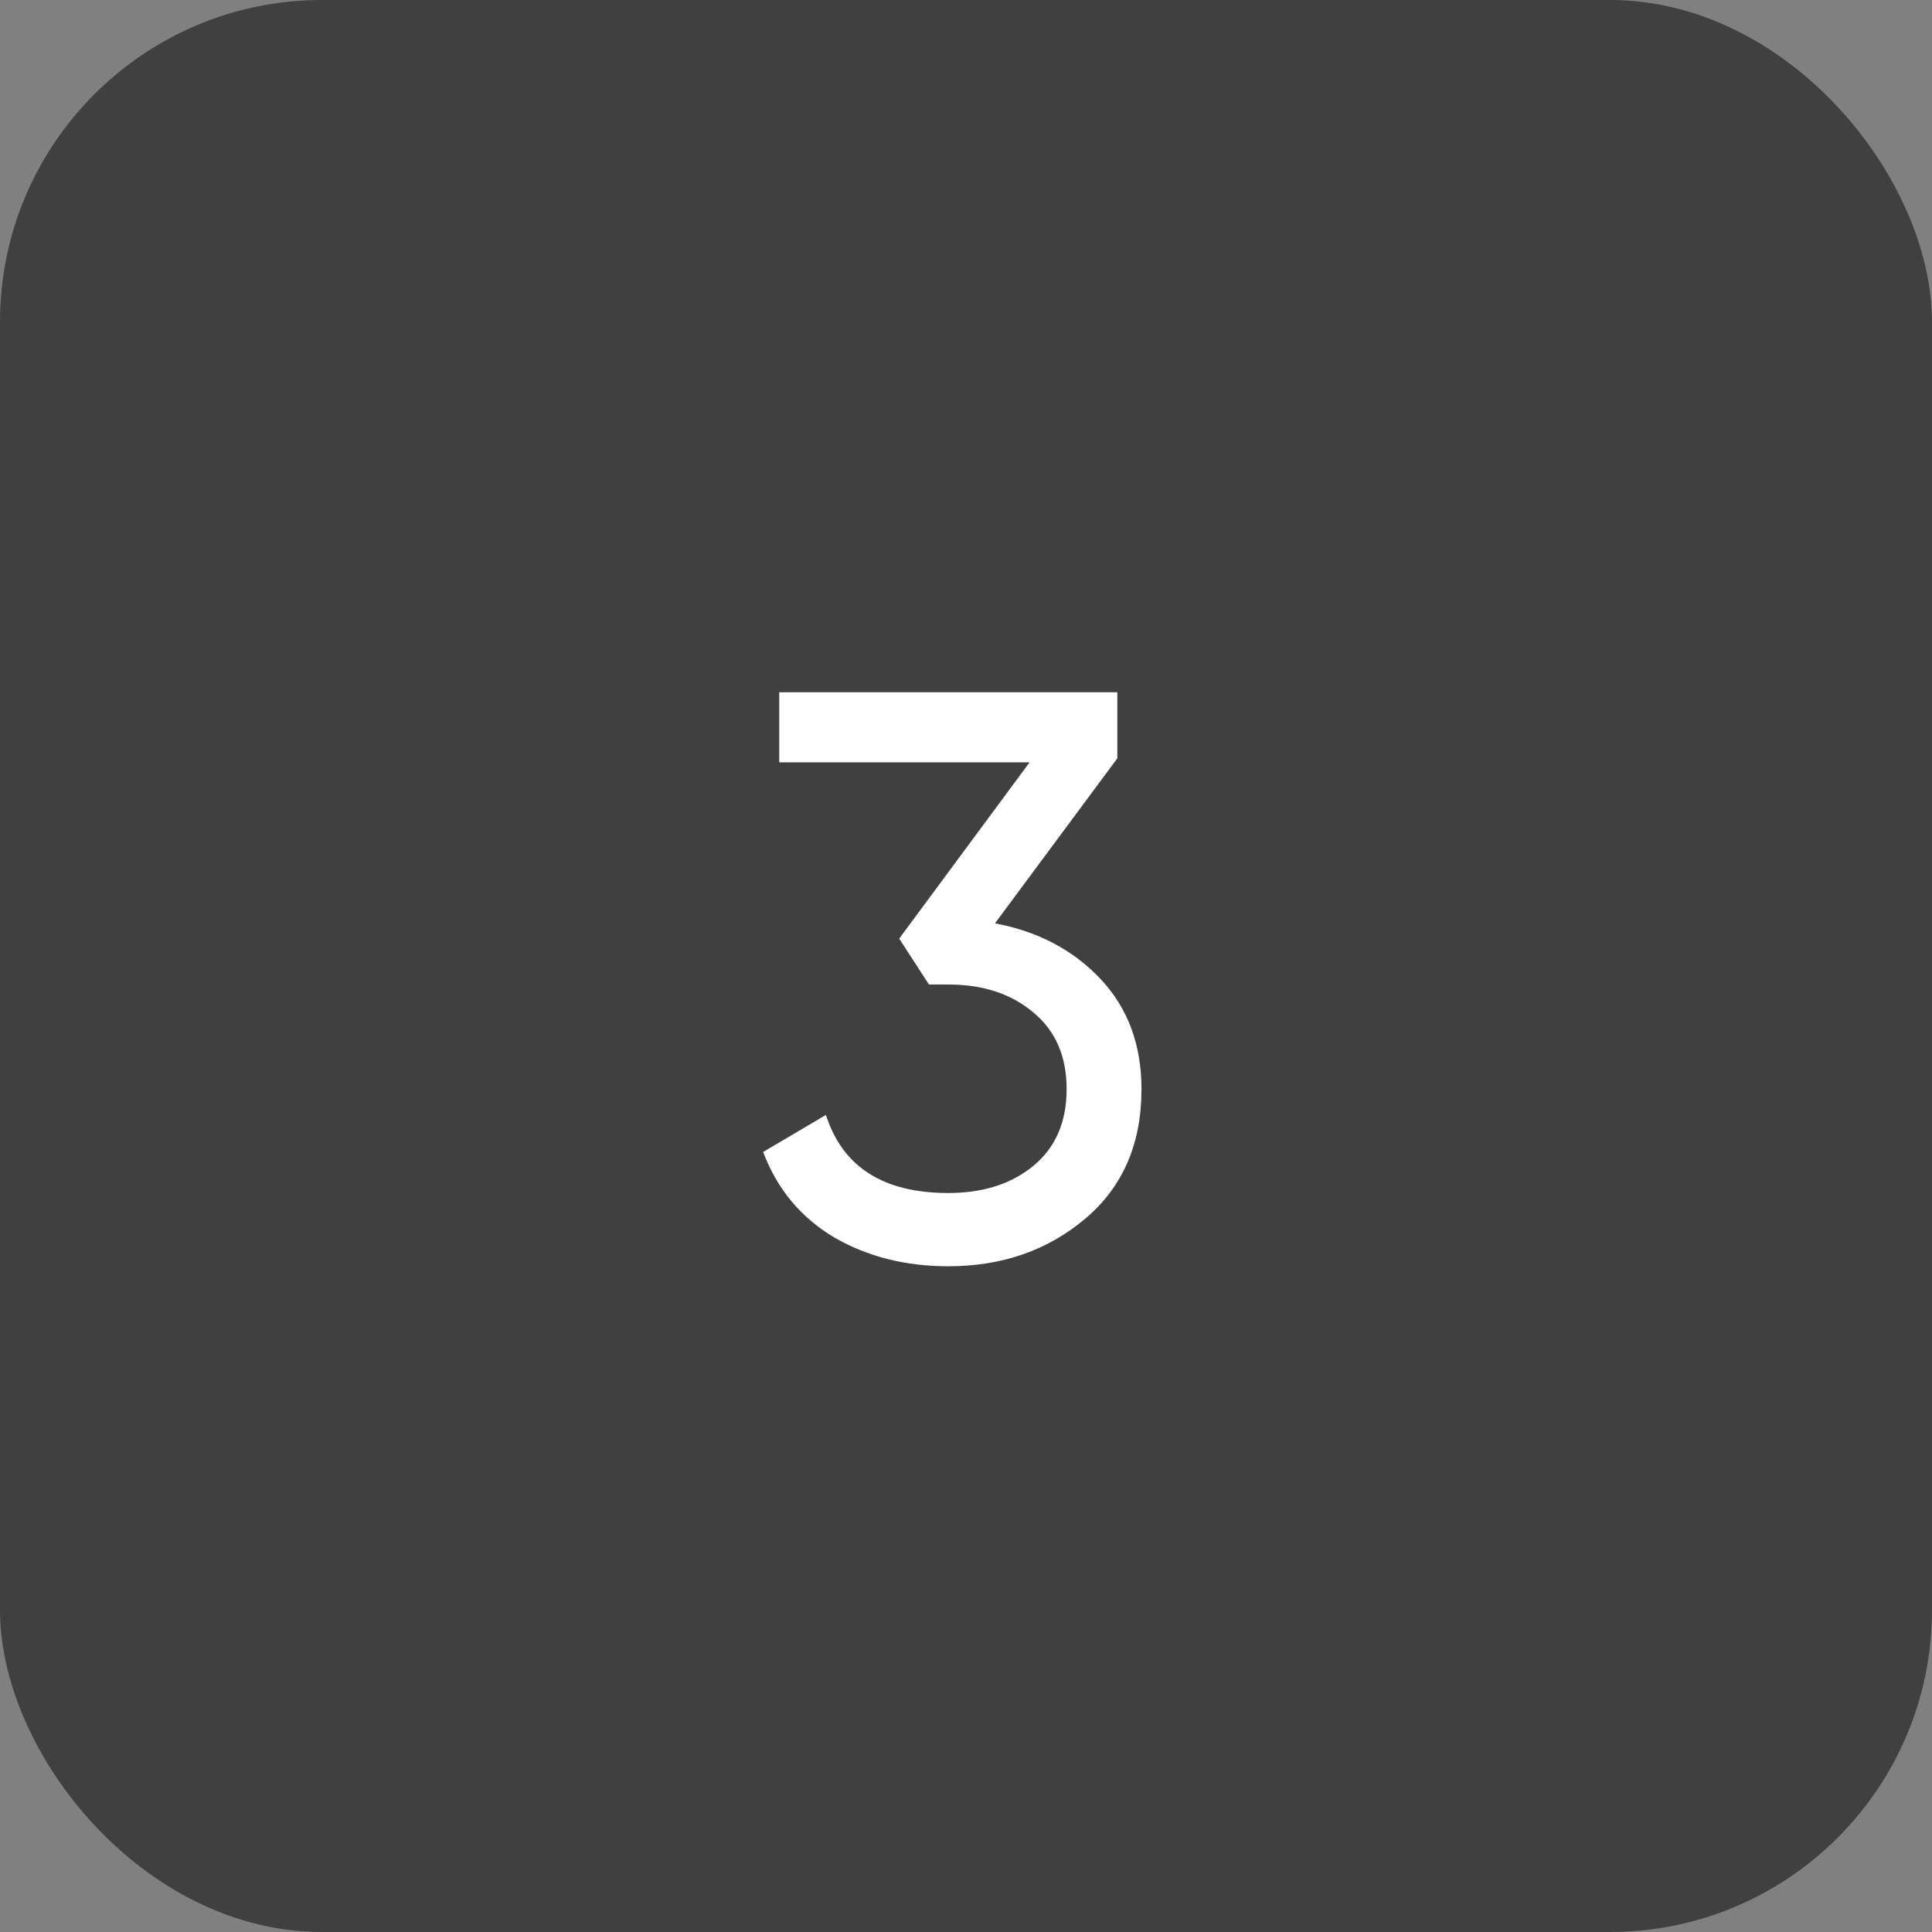
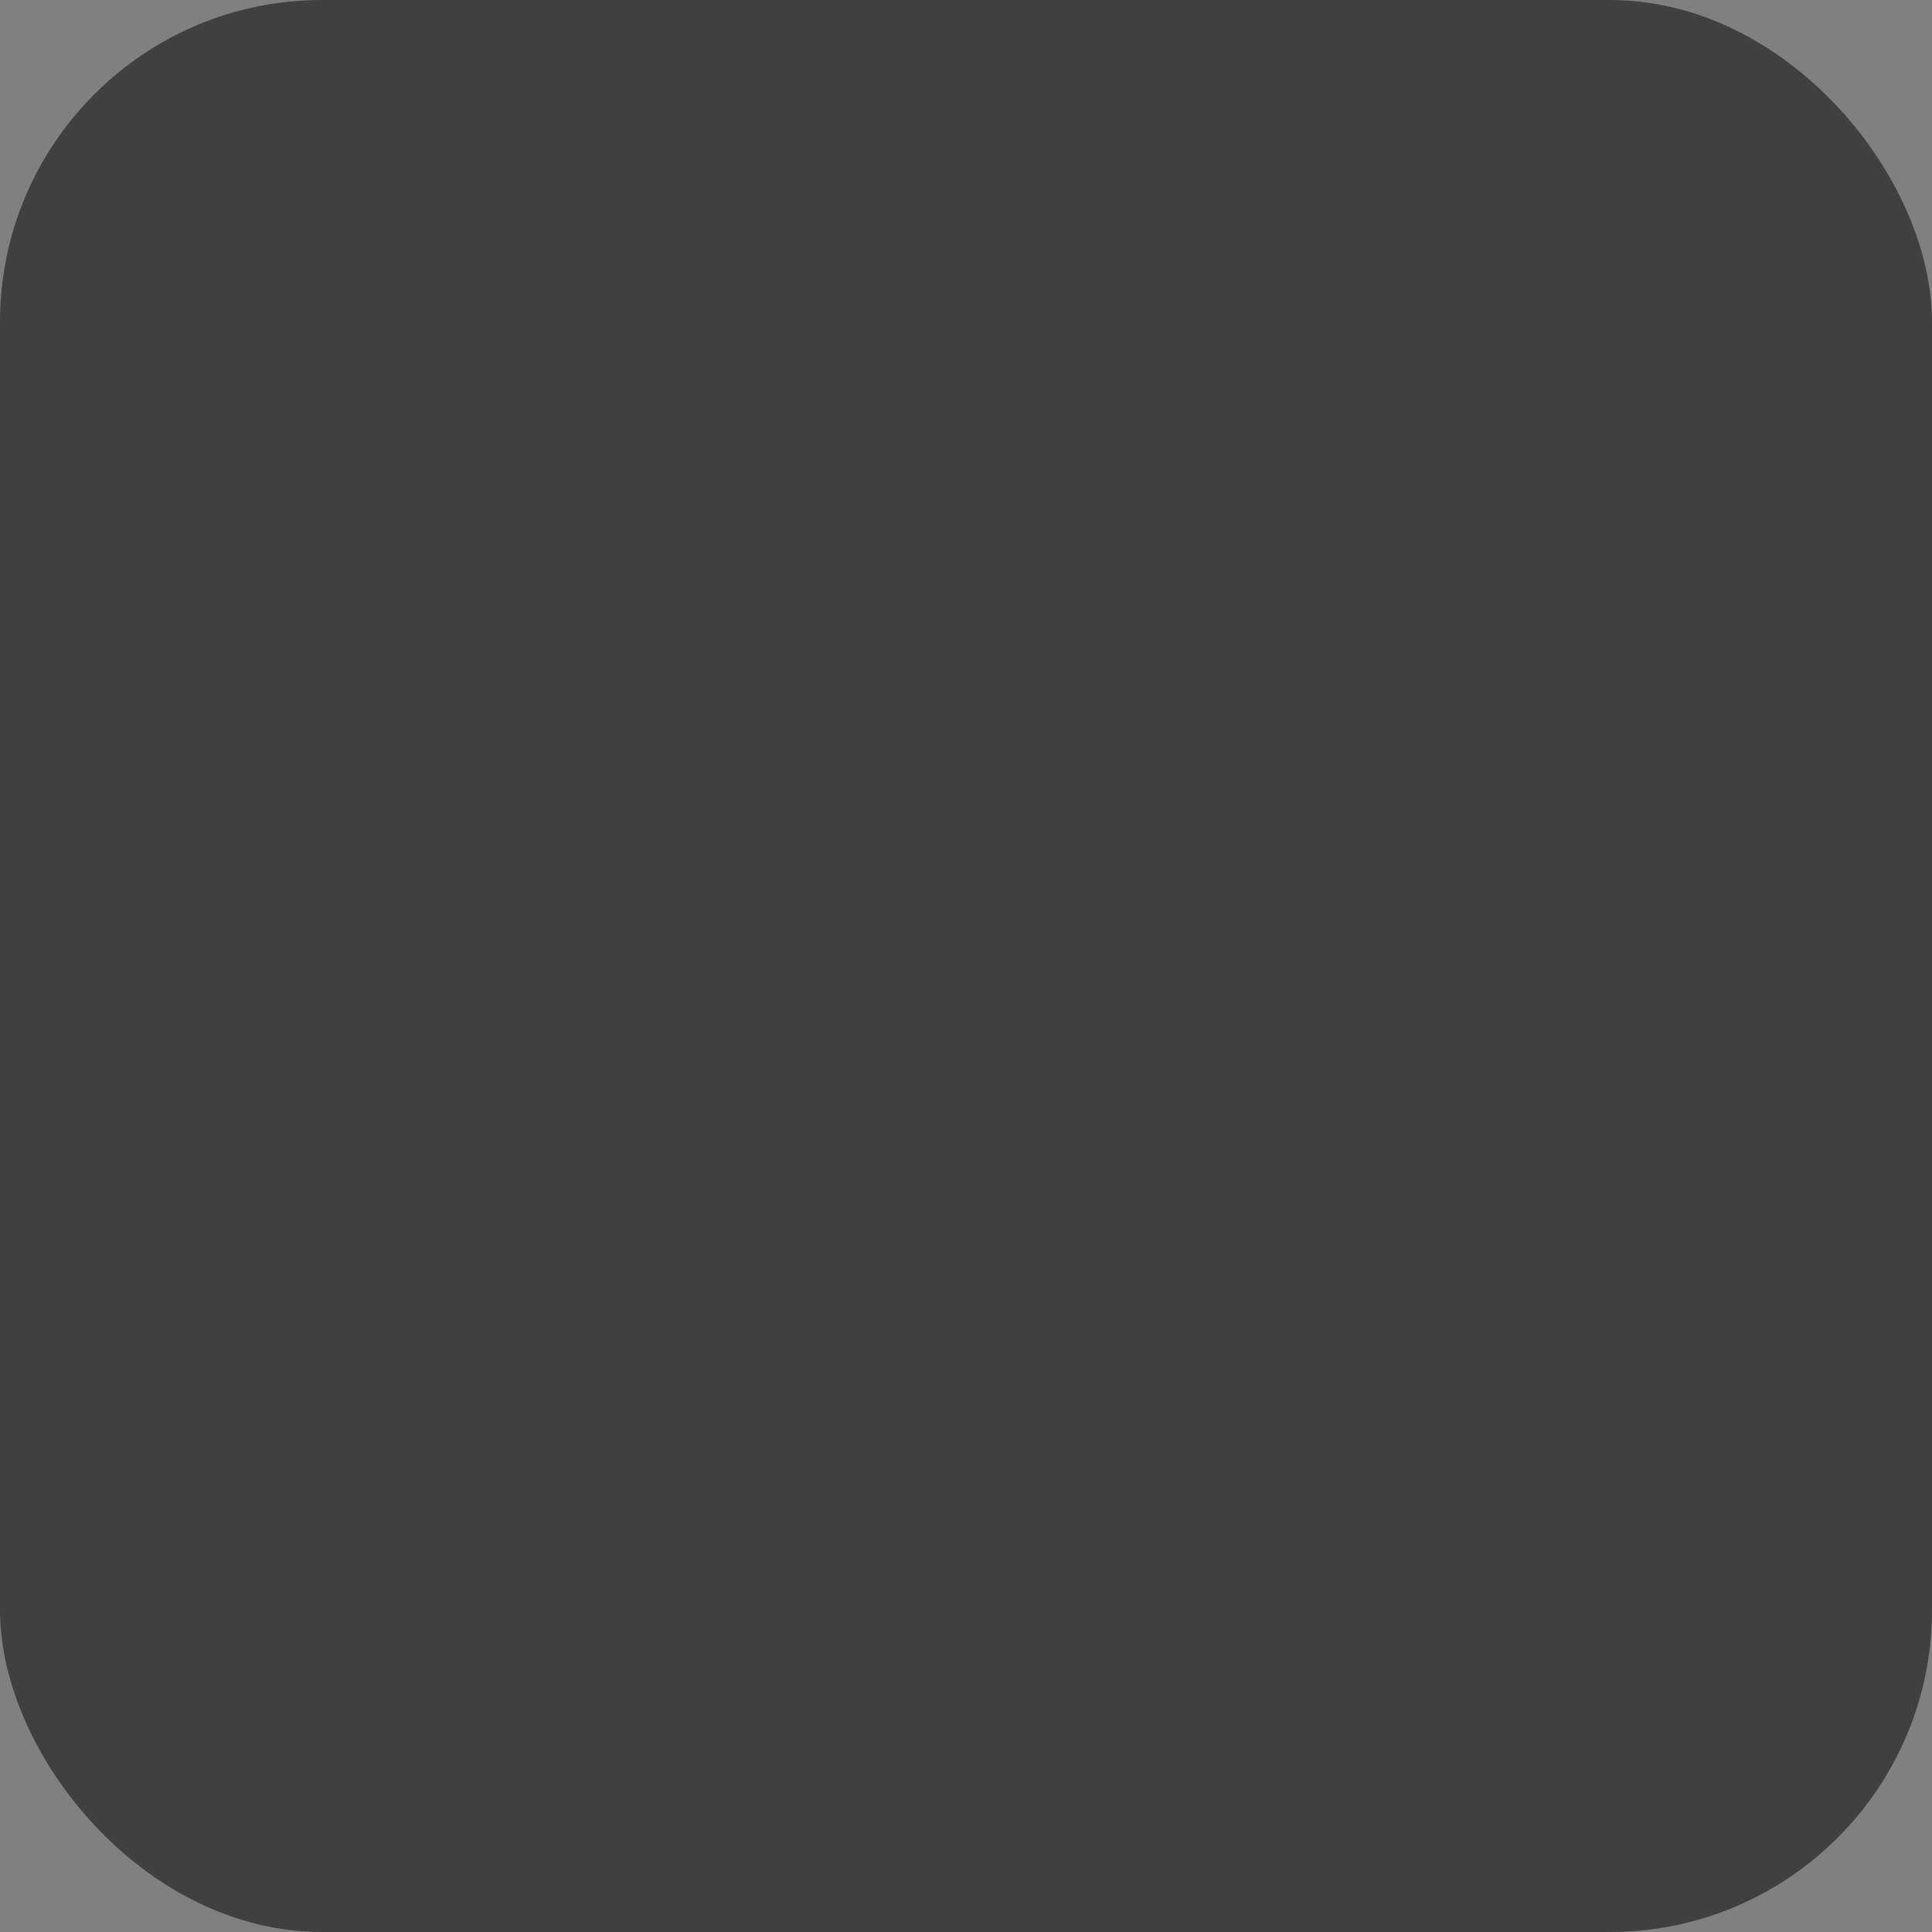
<svg xmlns="http://www.w3.org/2000/svg" width="60" height="60" viewBox="0 0 60 60" fill="none">
  <rect x="0" y="0" width="60" height="60" fill="#808080" stroke="none" />
  <rect width="60" height="60" rx="10" fill="#404040" />
-   <path d="M30.9 28.675C32.233 28.925 33.325 29.5 34.175 30.4C35.025 31.3 35.45 32.442 35.45 33.825C35.45 35.525 34.867 36.867 33.7 37.85C32.533 38.833 31.117 39.325 29.45 39.325C28.117 39.325 26.933 39.025 25.9 38.425C24.867 37.808 24.133 36.925 23.7 35.775L25.65 34.625C26.167 36.242 27.433 37.05 29.45 37.05C30.533 37.05 31.417 36.767 32.1 36.2C32.783 35.633 33.125 34.842 33.125 33.825C33.125 32.808 32.783 32.017 32.1 31.45C31.417 30.867 30.533 30.575 29.45 30.575H28.85L27.925 29.15L31.975 23.675H24.2V21.5H34.7V23.55L30.9 28.675Z" fill="white" />
</svg>